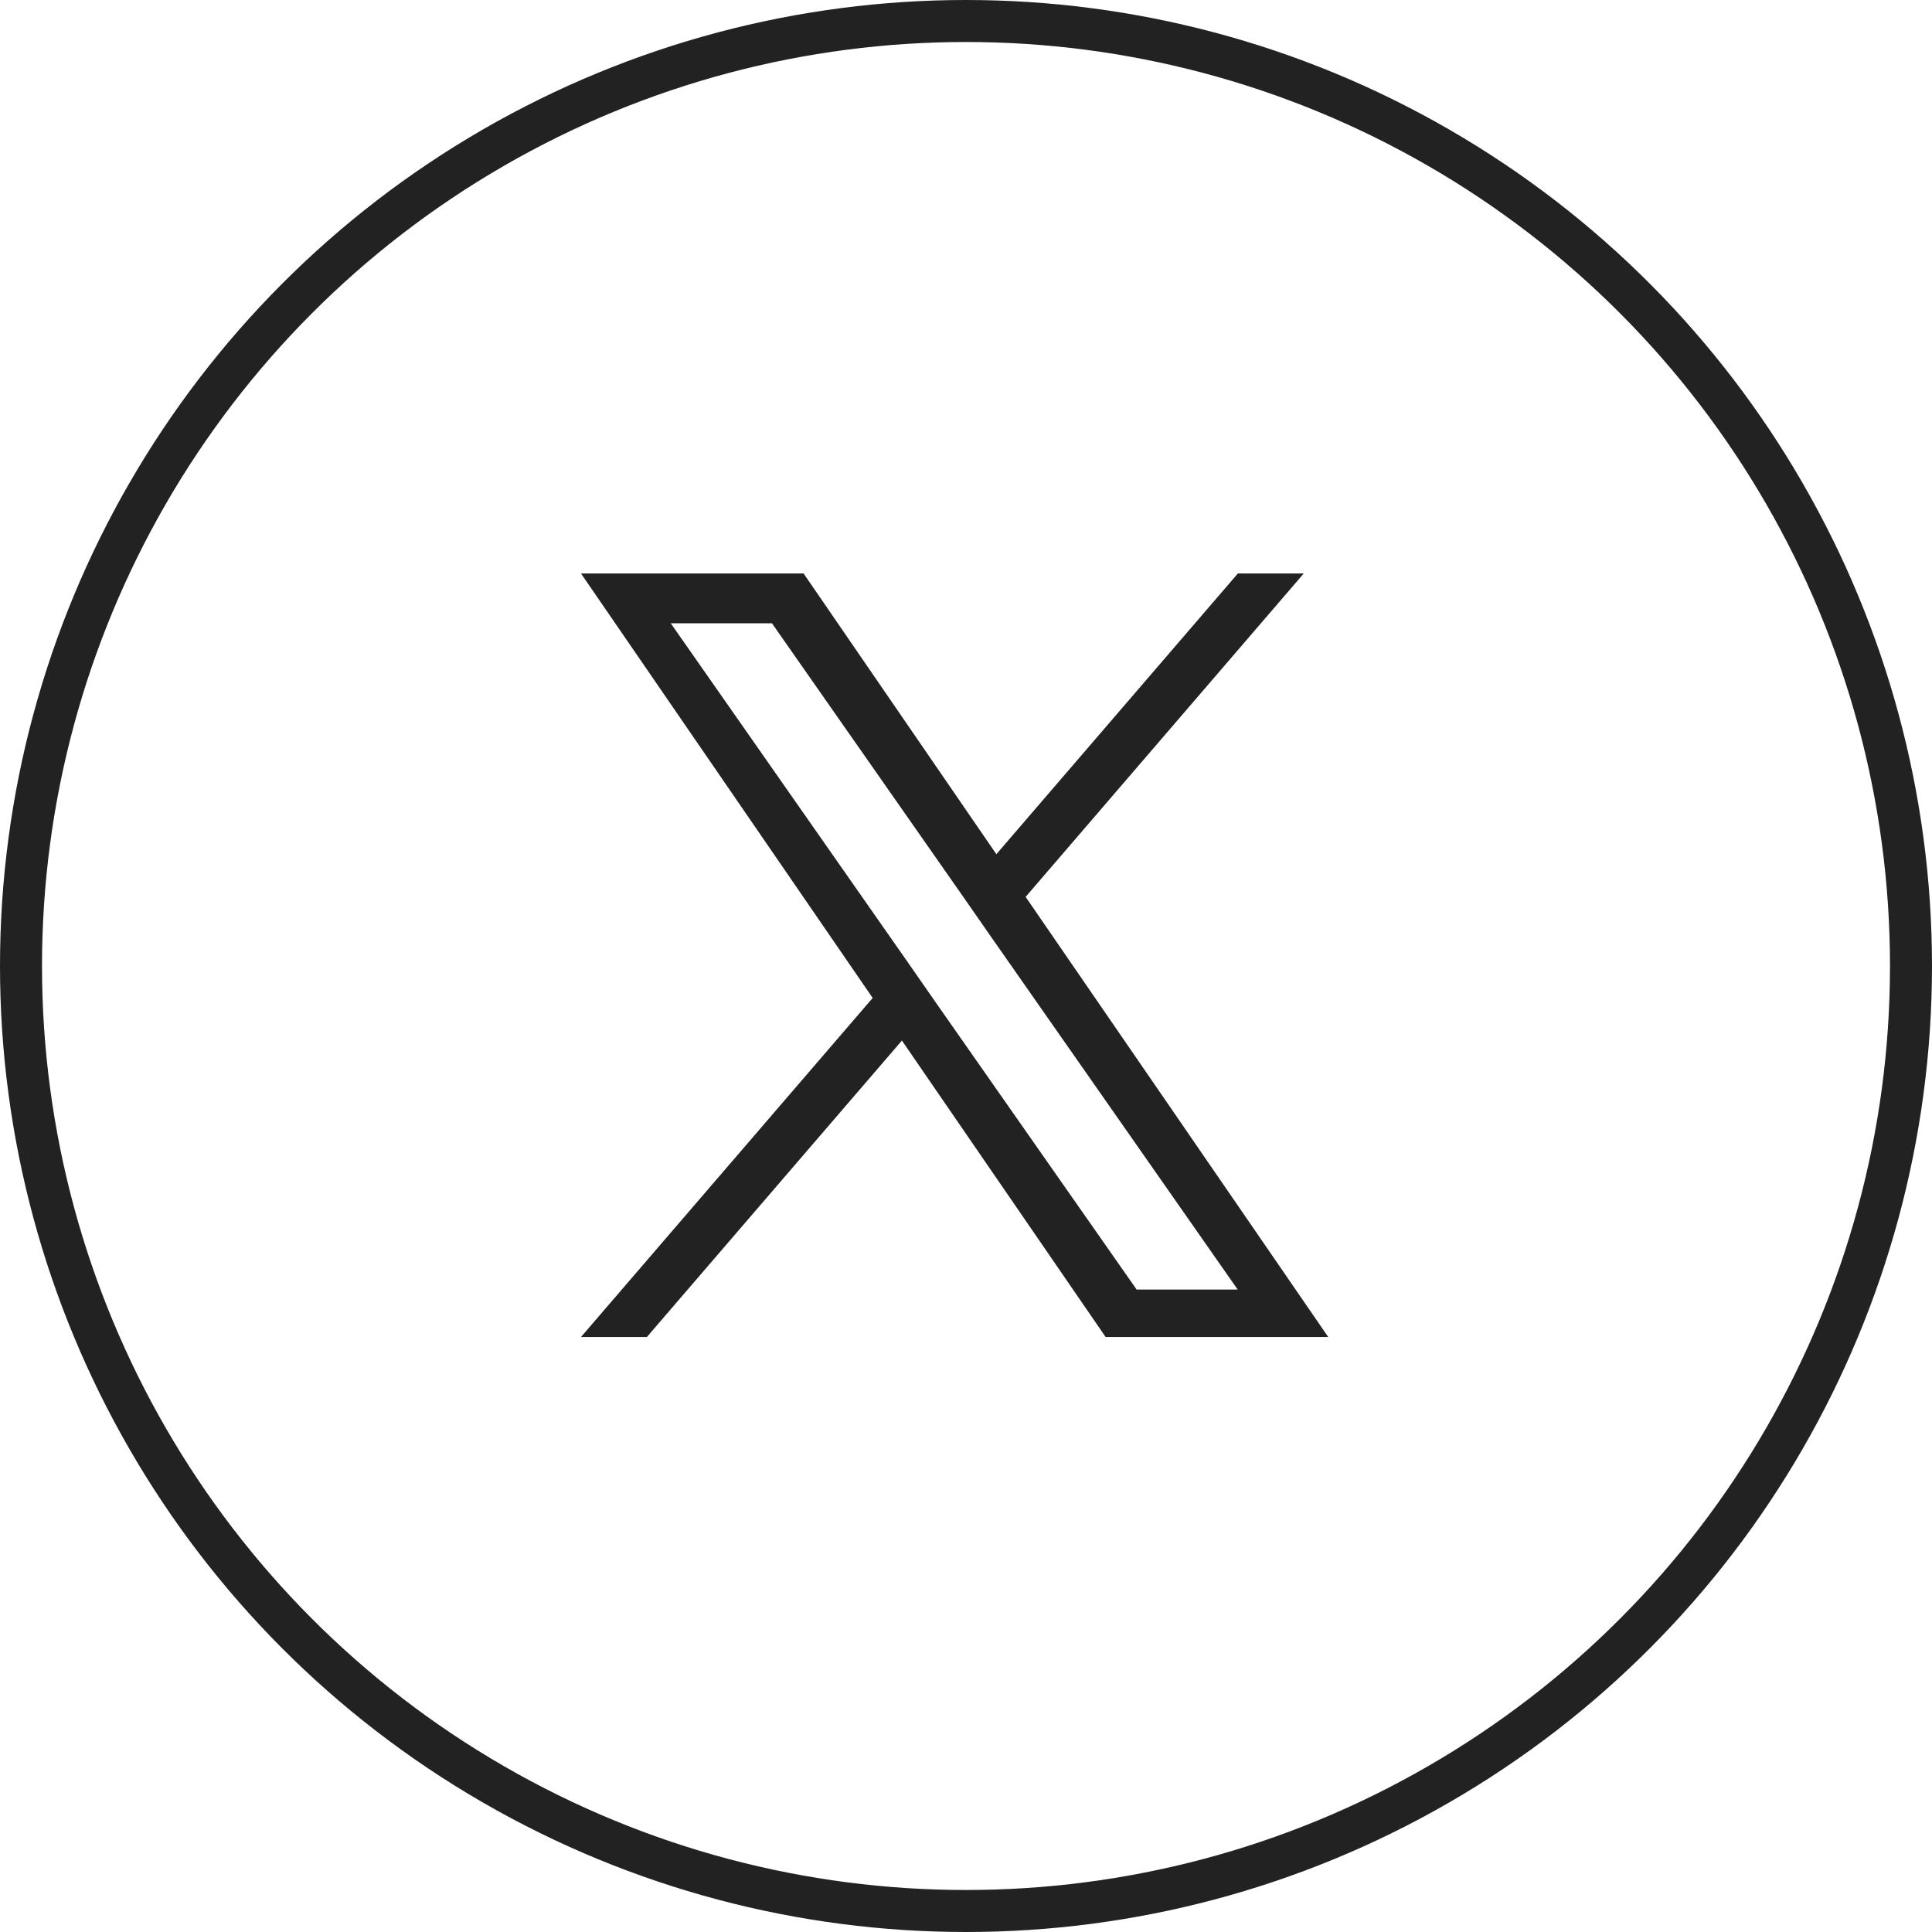
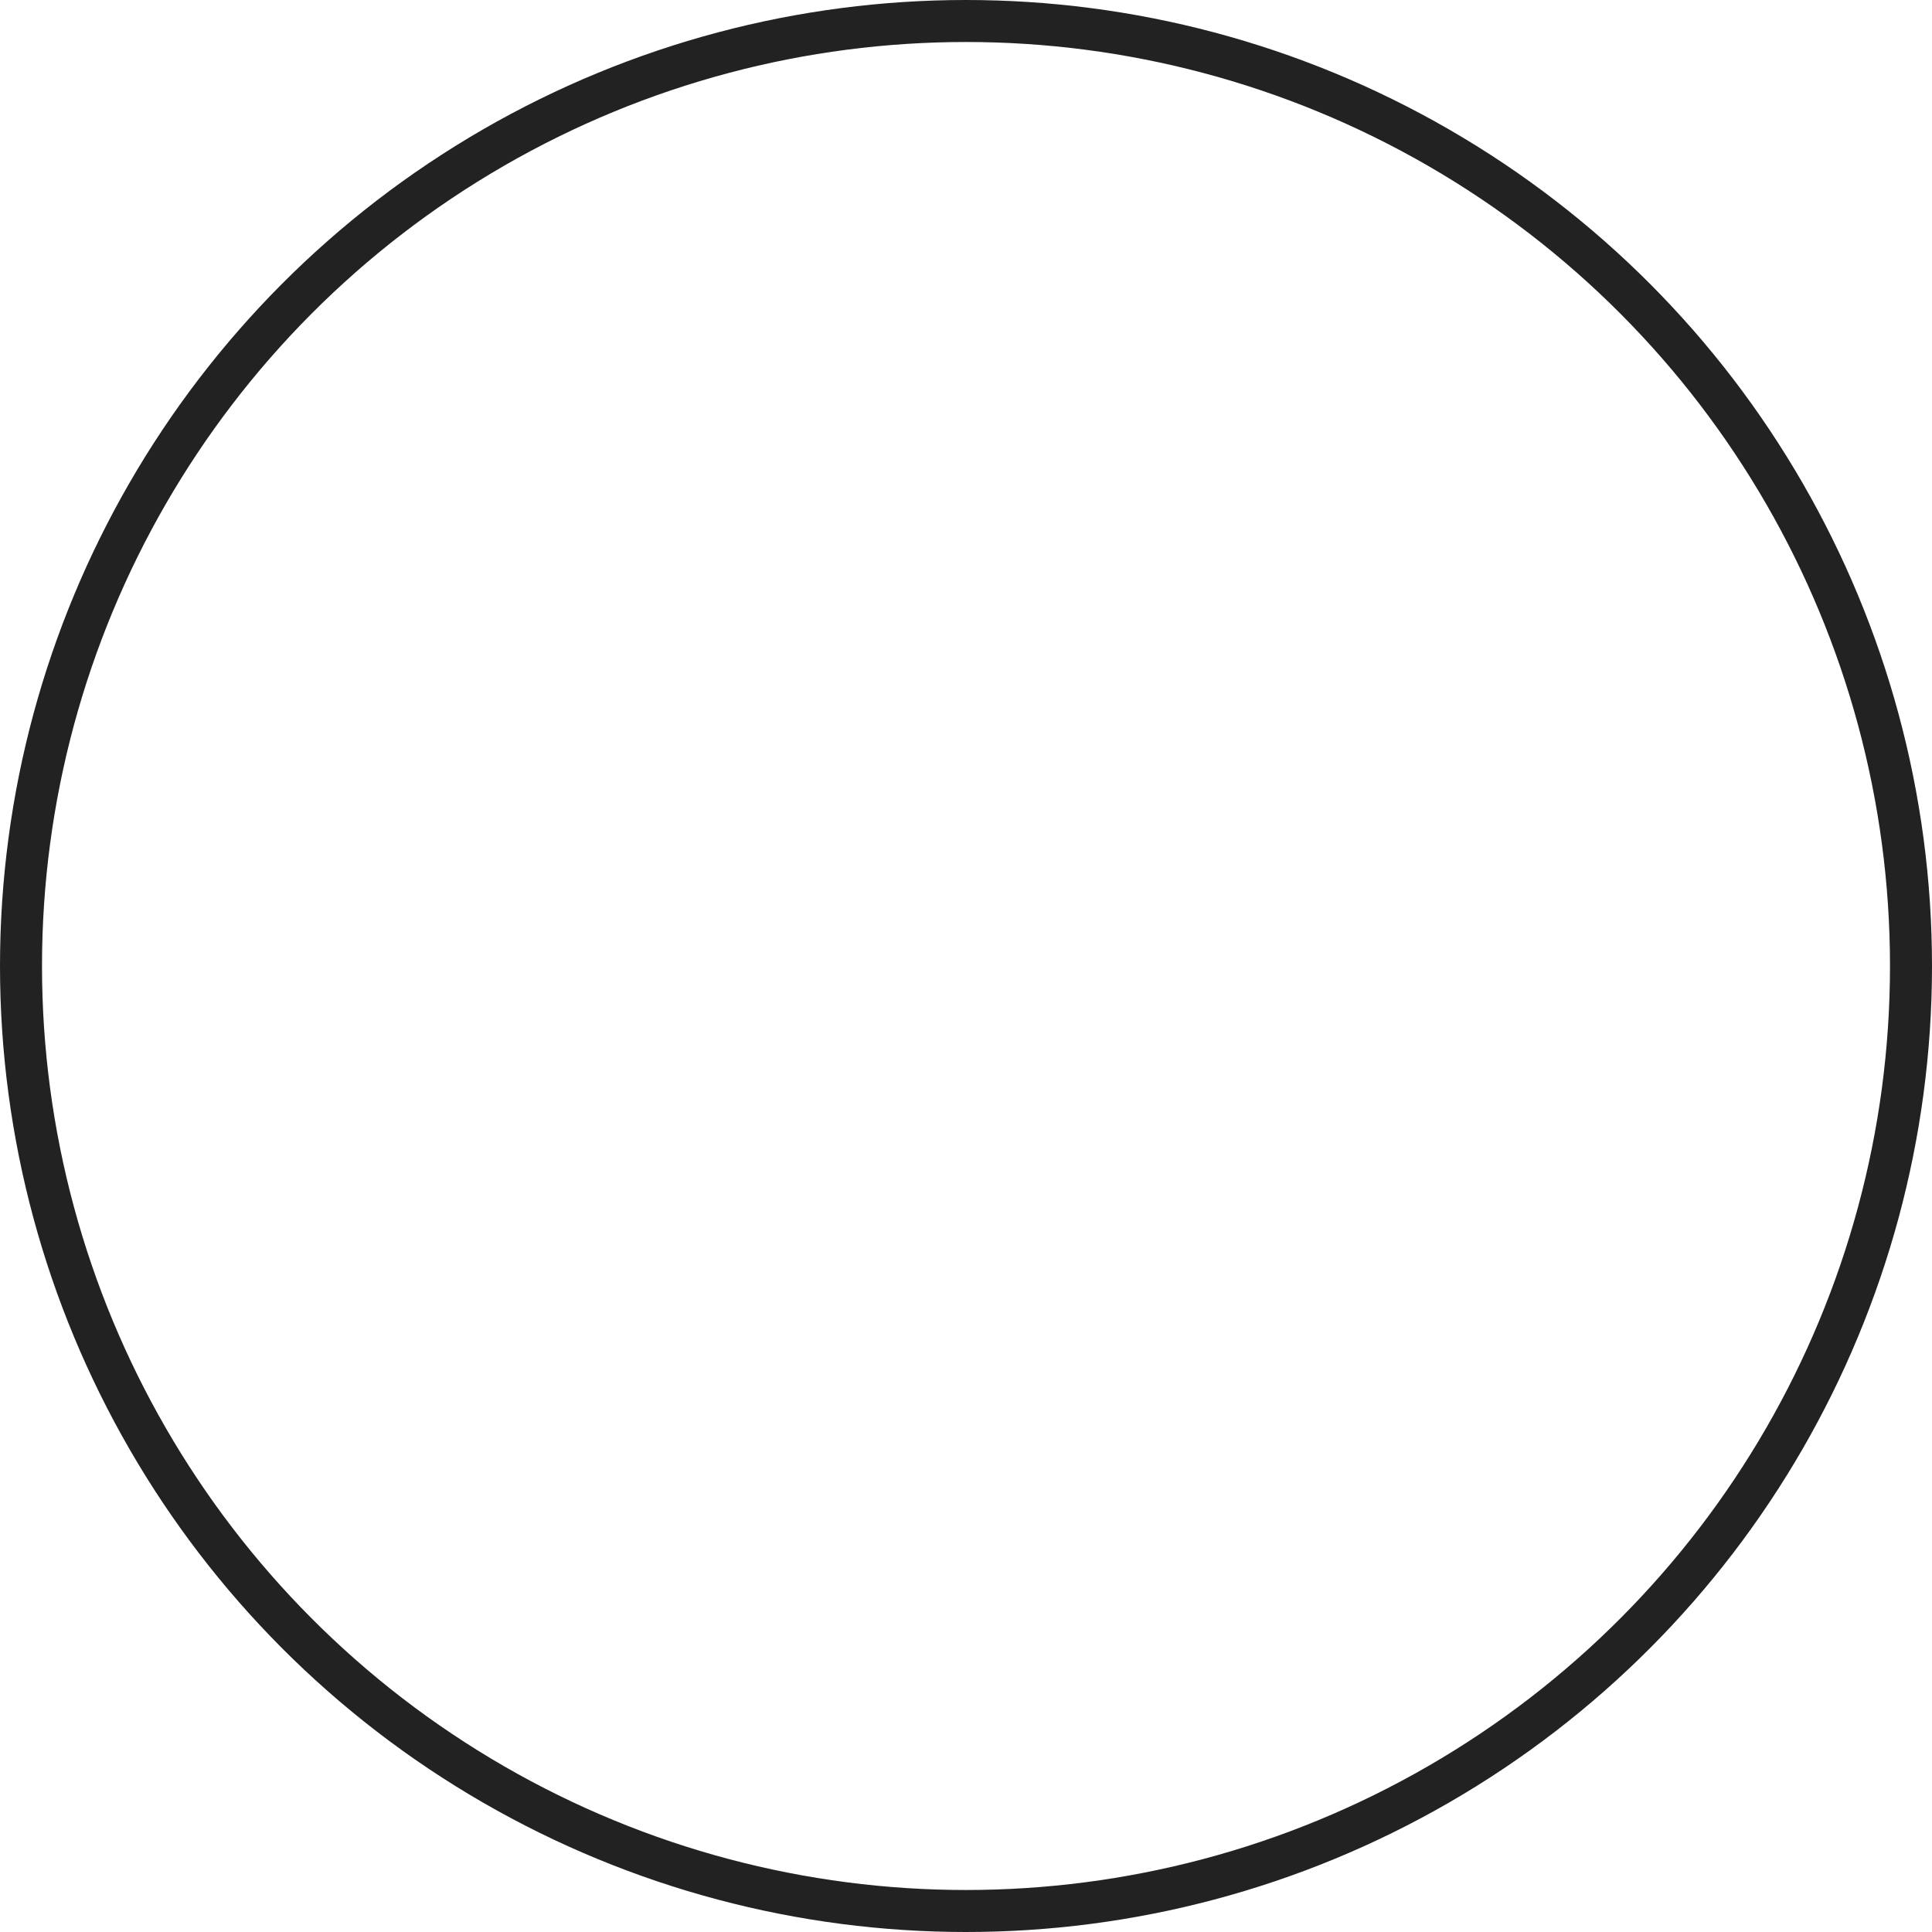
<svg xmlns="http://www.w3.org/2000/svg" width="46" height="46" viewBox="0 0 46 46">
  <g id="グループ_2" data-name="グループ 2" transform="translate(-447 -241)">
    <g id="グループ_1" data-name="グループ 1">
-       <rect id="長方形_393-2" data-name="長方形 393-2" width="20.5" height="19.36" transform="translate(459.79 253.76)" fill="none" />
-       <circle id="楕円形_9" data-name="楕円形 9" cx="23" cy="23" r="23" transform="translate(447 241)" fill="none" />
      <circle id="楕円形_10" data-name="楕円形 10" cx="22.5" cy="22.5" r="22.5" transform="translate(447.5 241.5)" fill="none" stroke="#222" stroke-width="1" />
-       <path id="logo" d="M10.587,7.7,17.209,0H15.64L9.89,6.684,5.3,0H0L6.945,10.107,0,18.179H1.569l6.072-7.058,4.85,7.058h5.3L10.586,7.7ZM8.437,10.2l-.7-1.006-5.6-8.008h2.41L9.063,7.644l.7,1.006,5.873,8.4H13.23L8.437,10.2Z" transform="translate(460.833 254.654)" fill="#222" />
    </g>
  </g>
</svg>